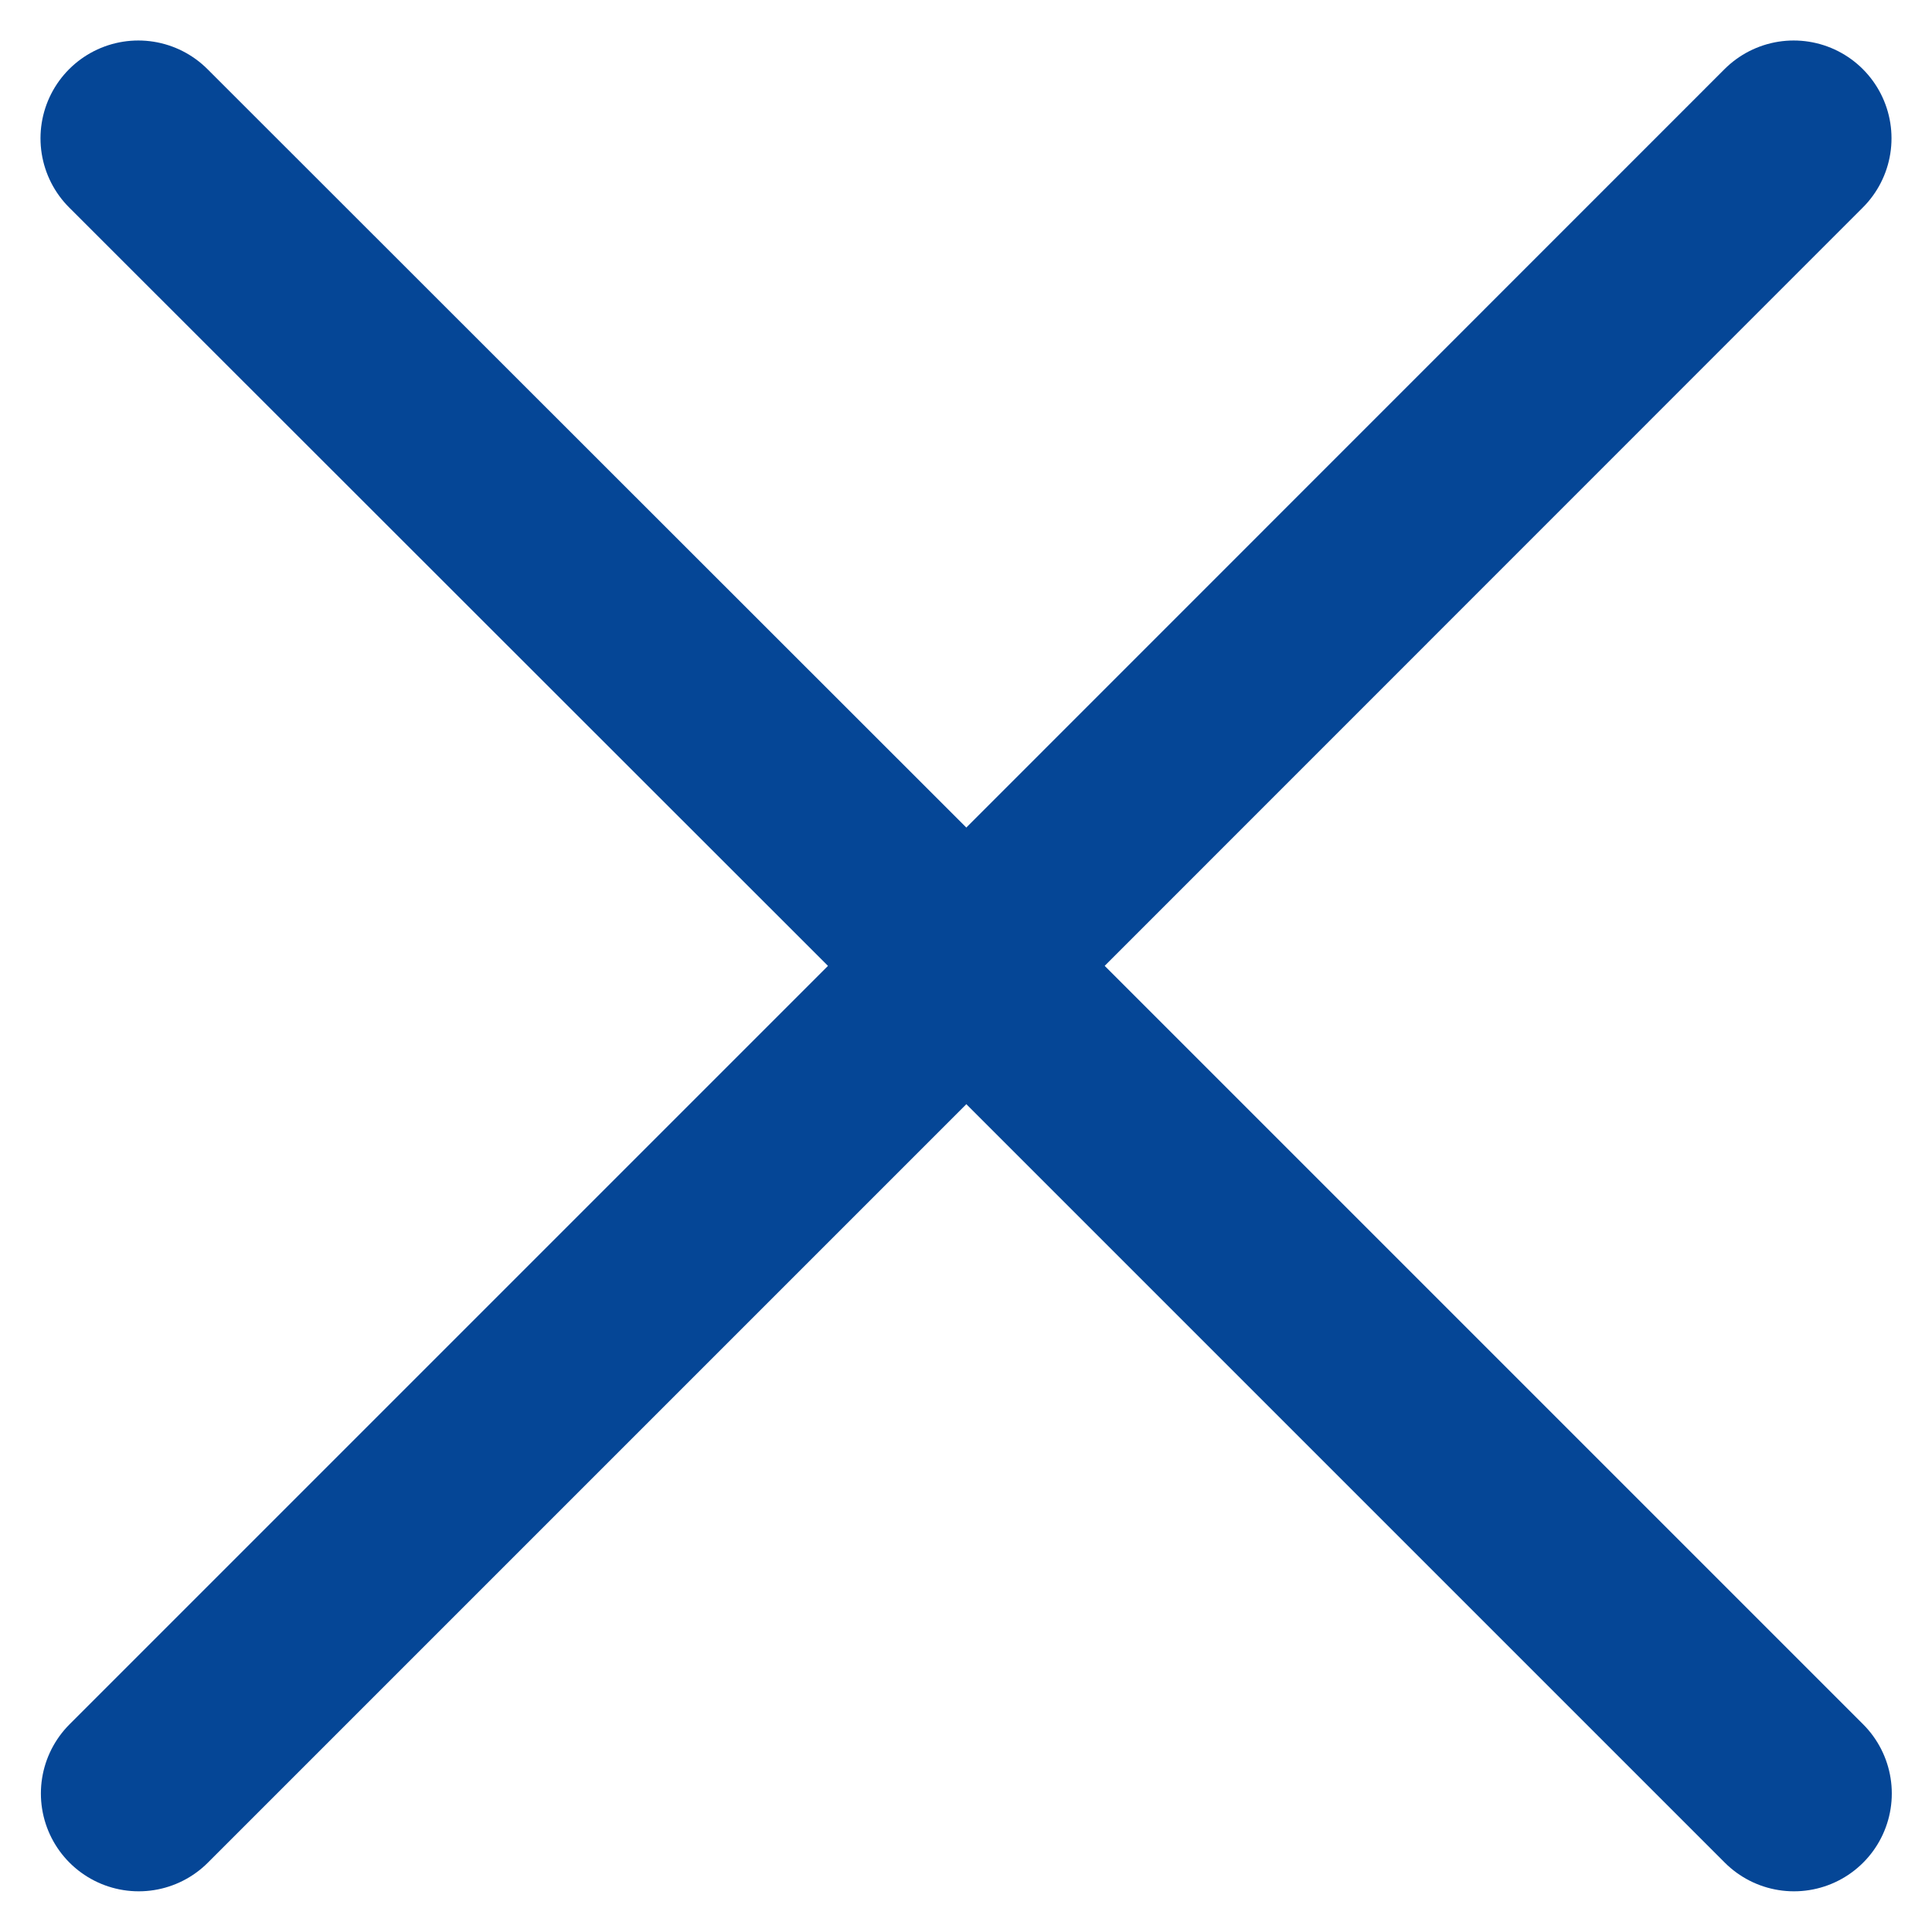
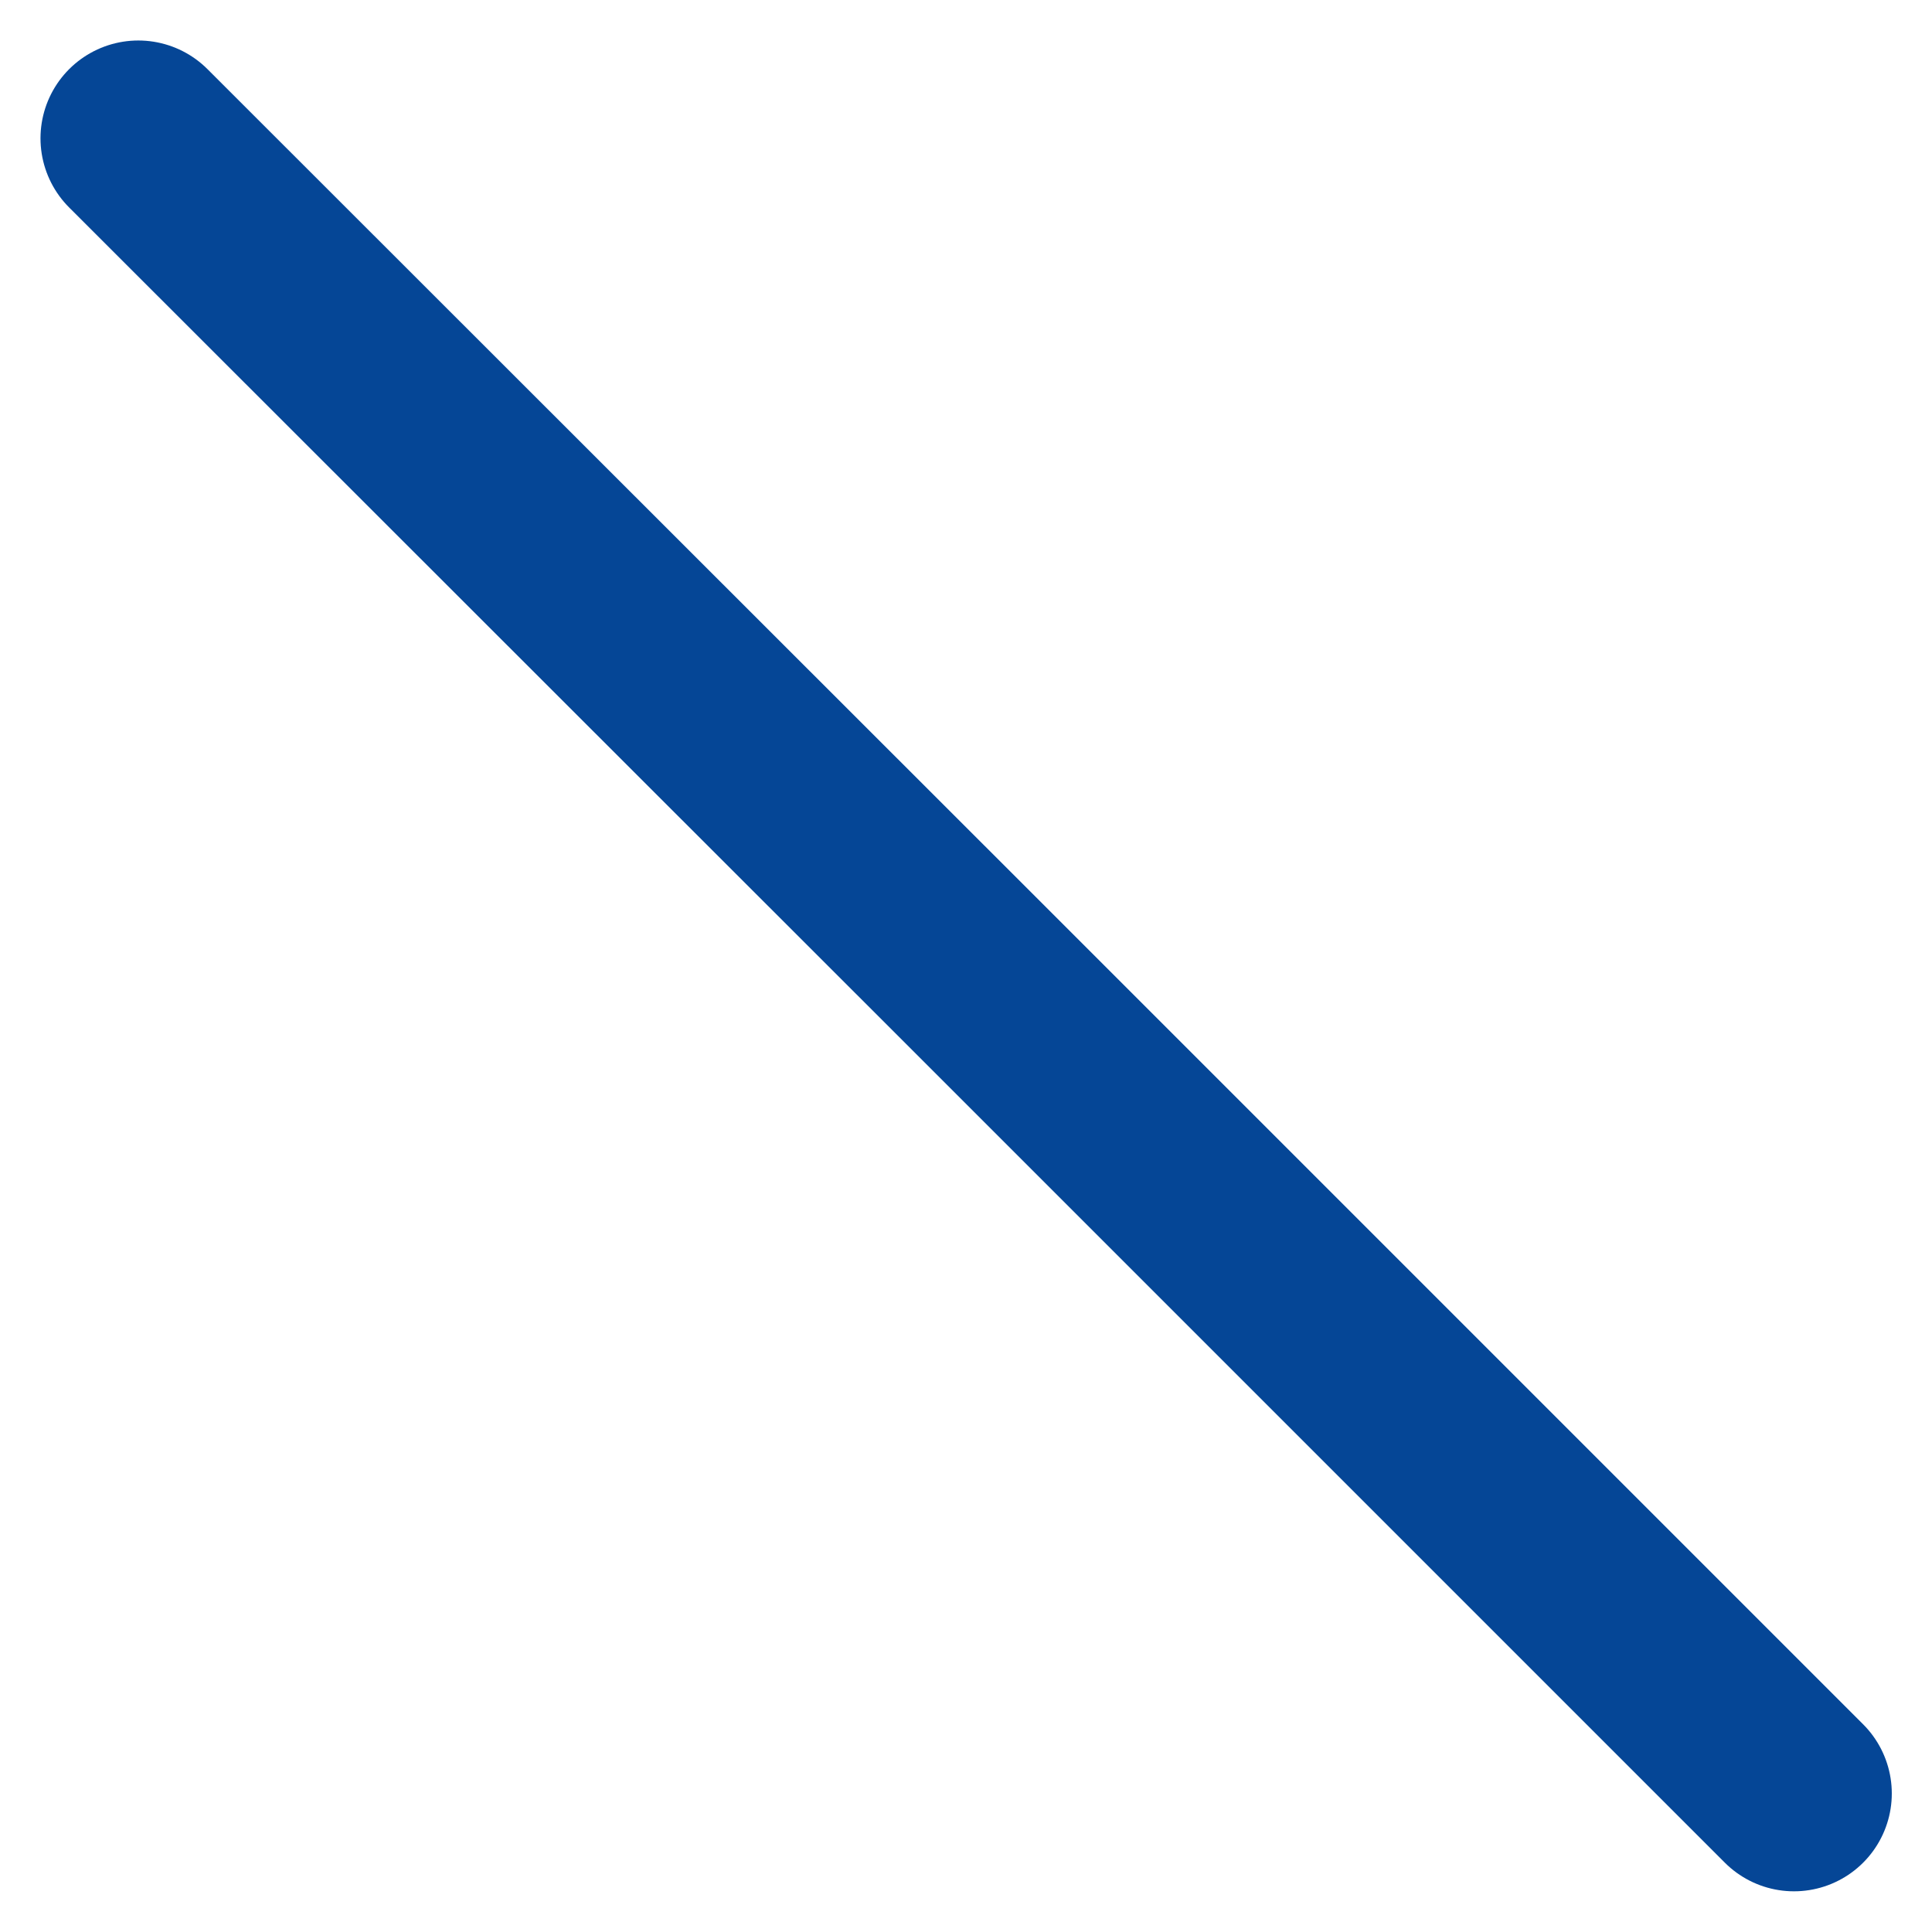
<svg xmlns="http://www.w3.org/2000/svg" width="19.751" height="19.751" viewBox="0 0 19.751 19.751">
  <g id="modal-cls" transform="translate(-892.421 -1846.126)">
    <path id="Path_2489" data-name="Path 2489" d="M893.835,1847.54,902.3,1856l8.461,8.461" fill="none" stroke="#054696" stroke-linecap="round" stroke-width="2" />
-     <path id="Path_2490" data-name="Path 2490" d="M910.758,1847.54,902.3,1856l-8.461,8.461" fill="none" stroke="#054696" stroke-linecap="round" stroke-width="2" />
  </g>
</svg>